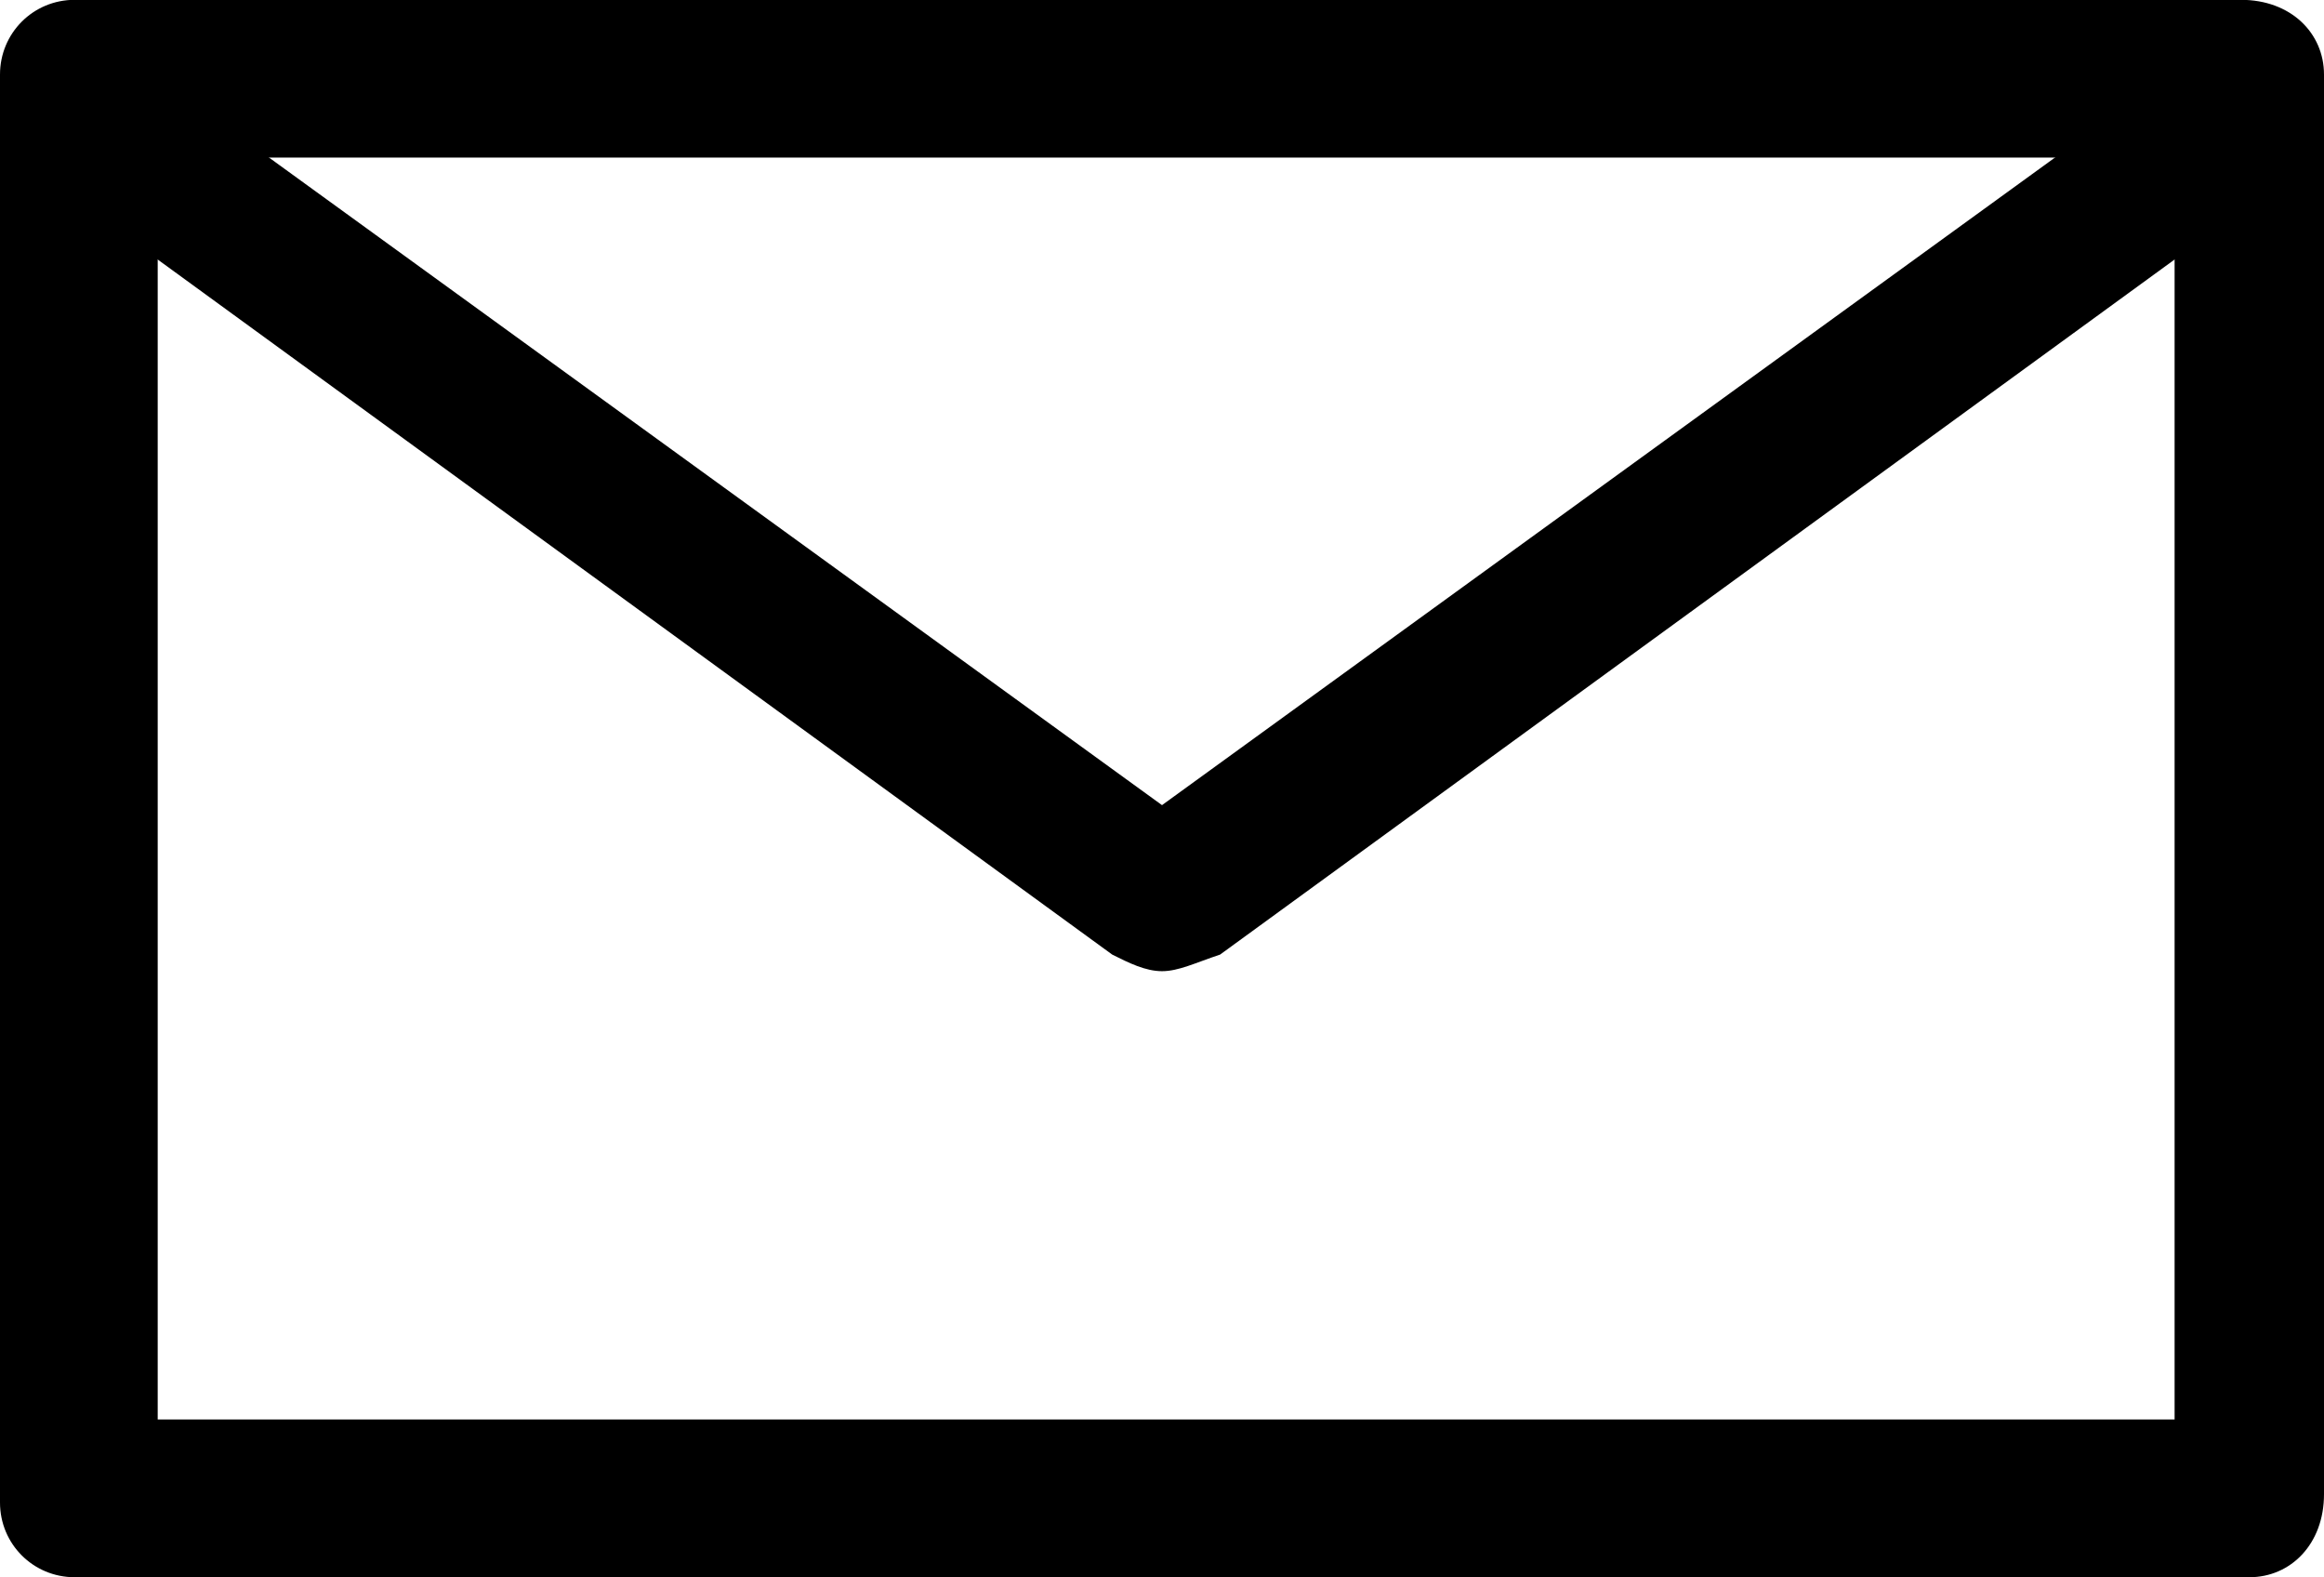
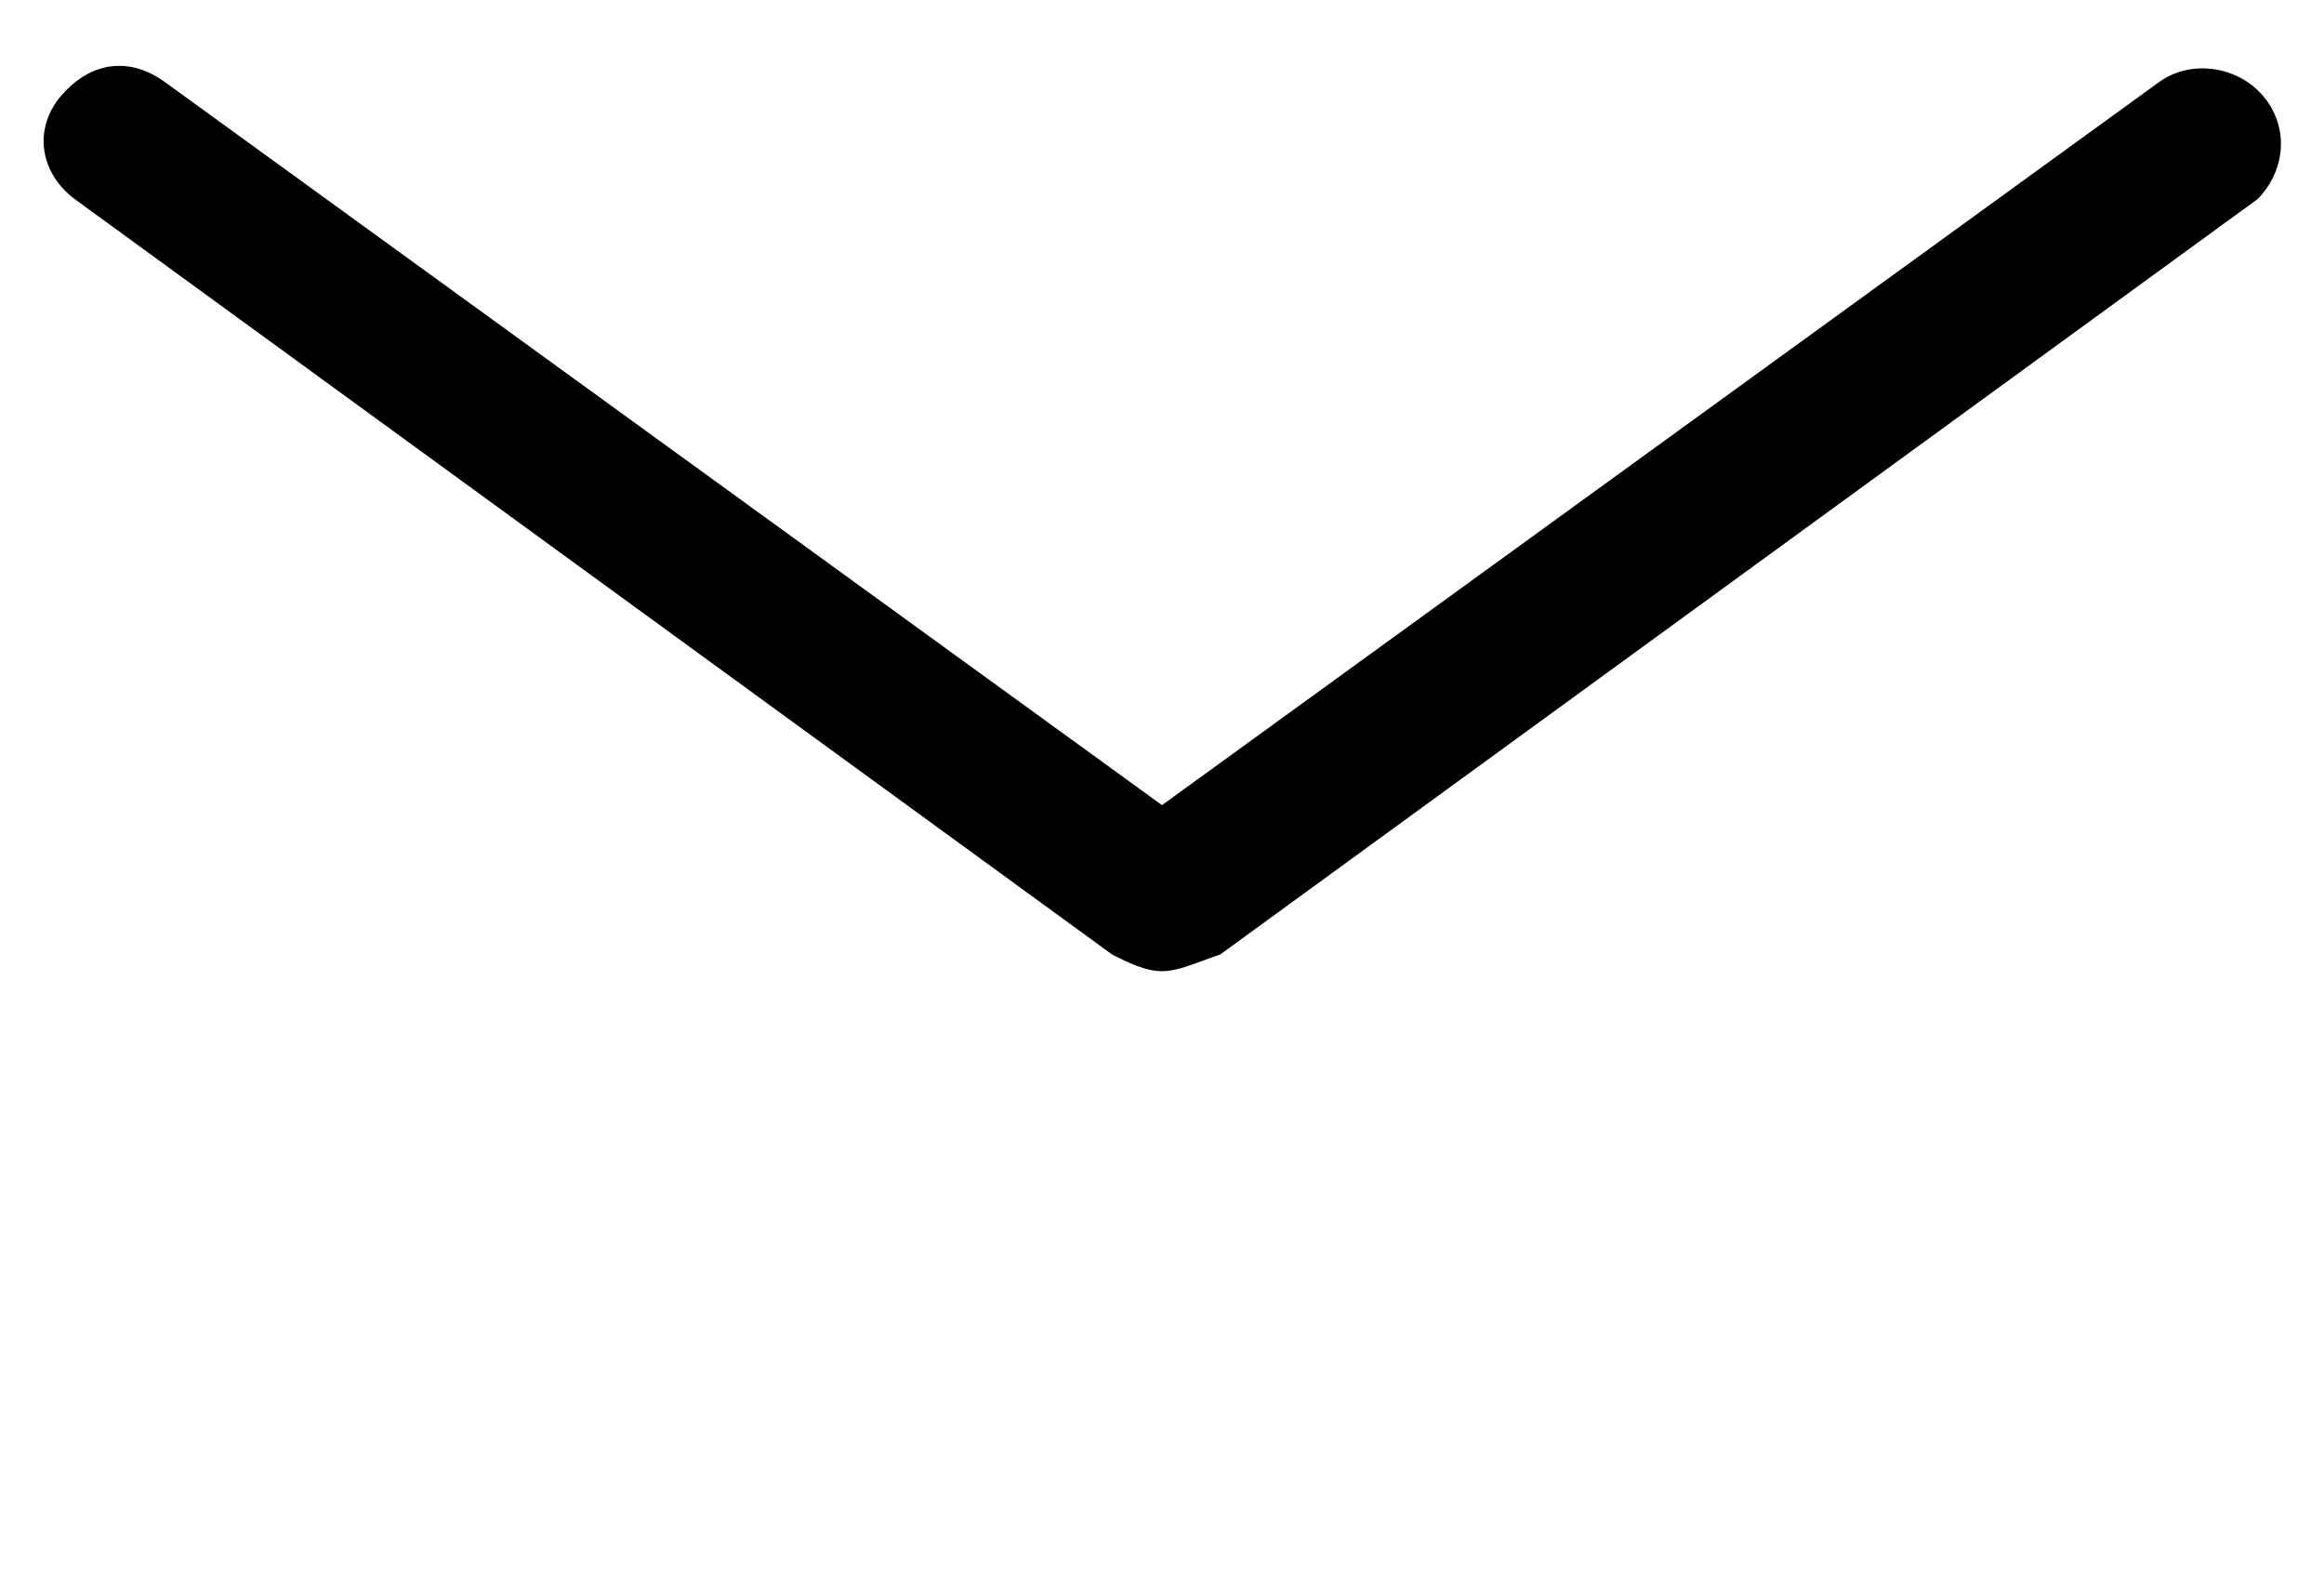
<svg xmlns="http://www.w3.org/2000/svg" version="1.1" id="レイヤー_1" x="0px" y="0px" viewBox="0 0 28 19" style="enable-background:new 0 0 28 19;" xml:space="preserve">
  <g id="icon_contact" transform="translate(0 -0.002)">
-     <path id="パス_17" d="M27.1,19H0.9C0.4,19,0,18.6,0,18.1l0,0V0.9C0,0.4,0.4,0,0.9,0l0,0H27c0.6,0,1,0.4,1,0.9l0,0V18   C28,18.6,27.6,19,27.1,19z M1.9,17.1h24.3V1.9H1.9V17.1z" />
    <path id="パス_18" d="M14,11.7c-0.2,0-0.4-0.1-0.6-0.2L0.9,2.4C0.5,2.1,0.4,1.6,0.7,1.2l0,0C1.1,0.7,1.6,0.7,2,1l12,8.7L26,1   c0.4-0.3,1-0.2,1.3,0.2s0.2,0.9-0.1,1.2l0,0l-12.5,9.1C14.4,11.6,14.2,11.7,14,11.7z" />
  </g>
</svg>